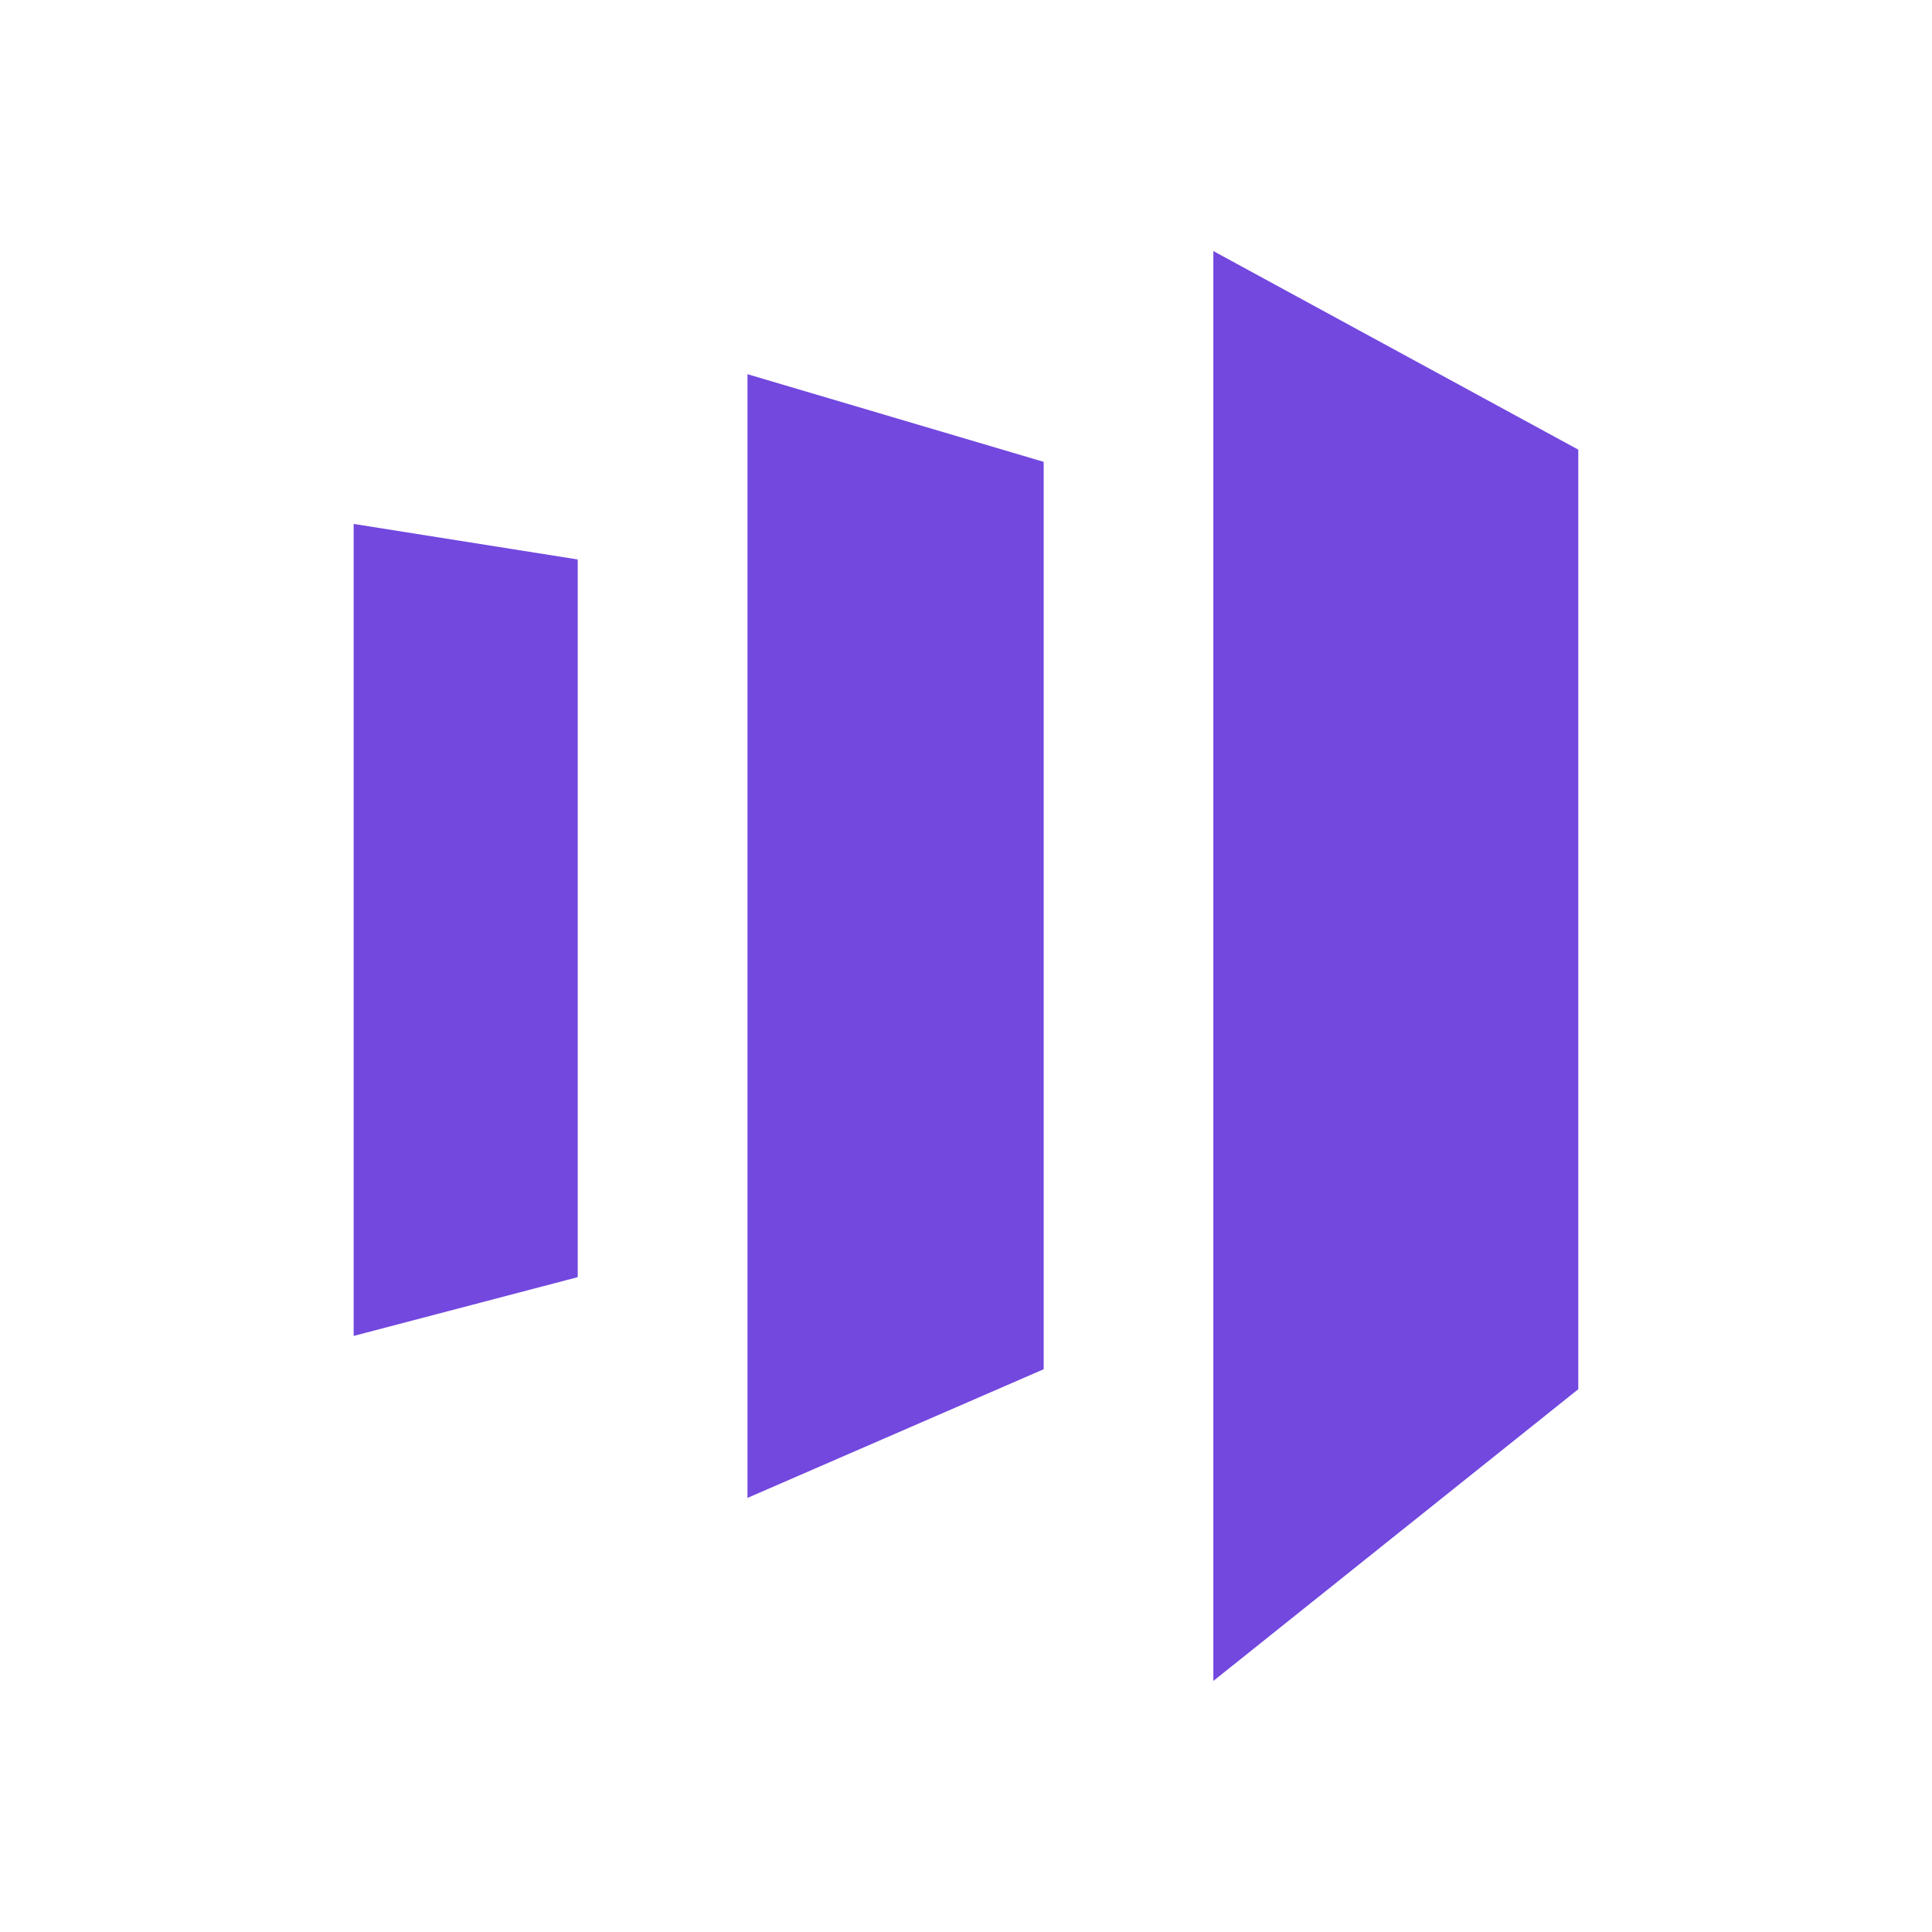
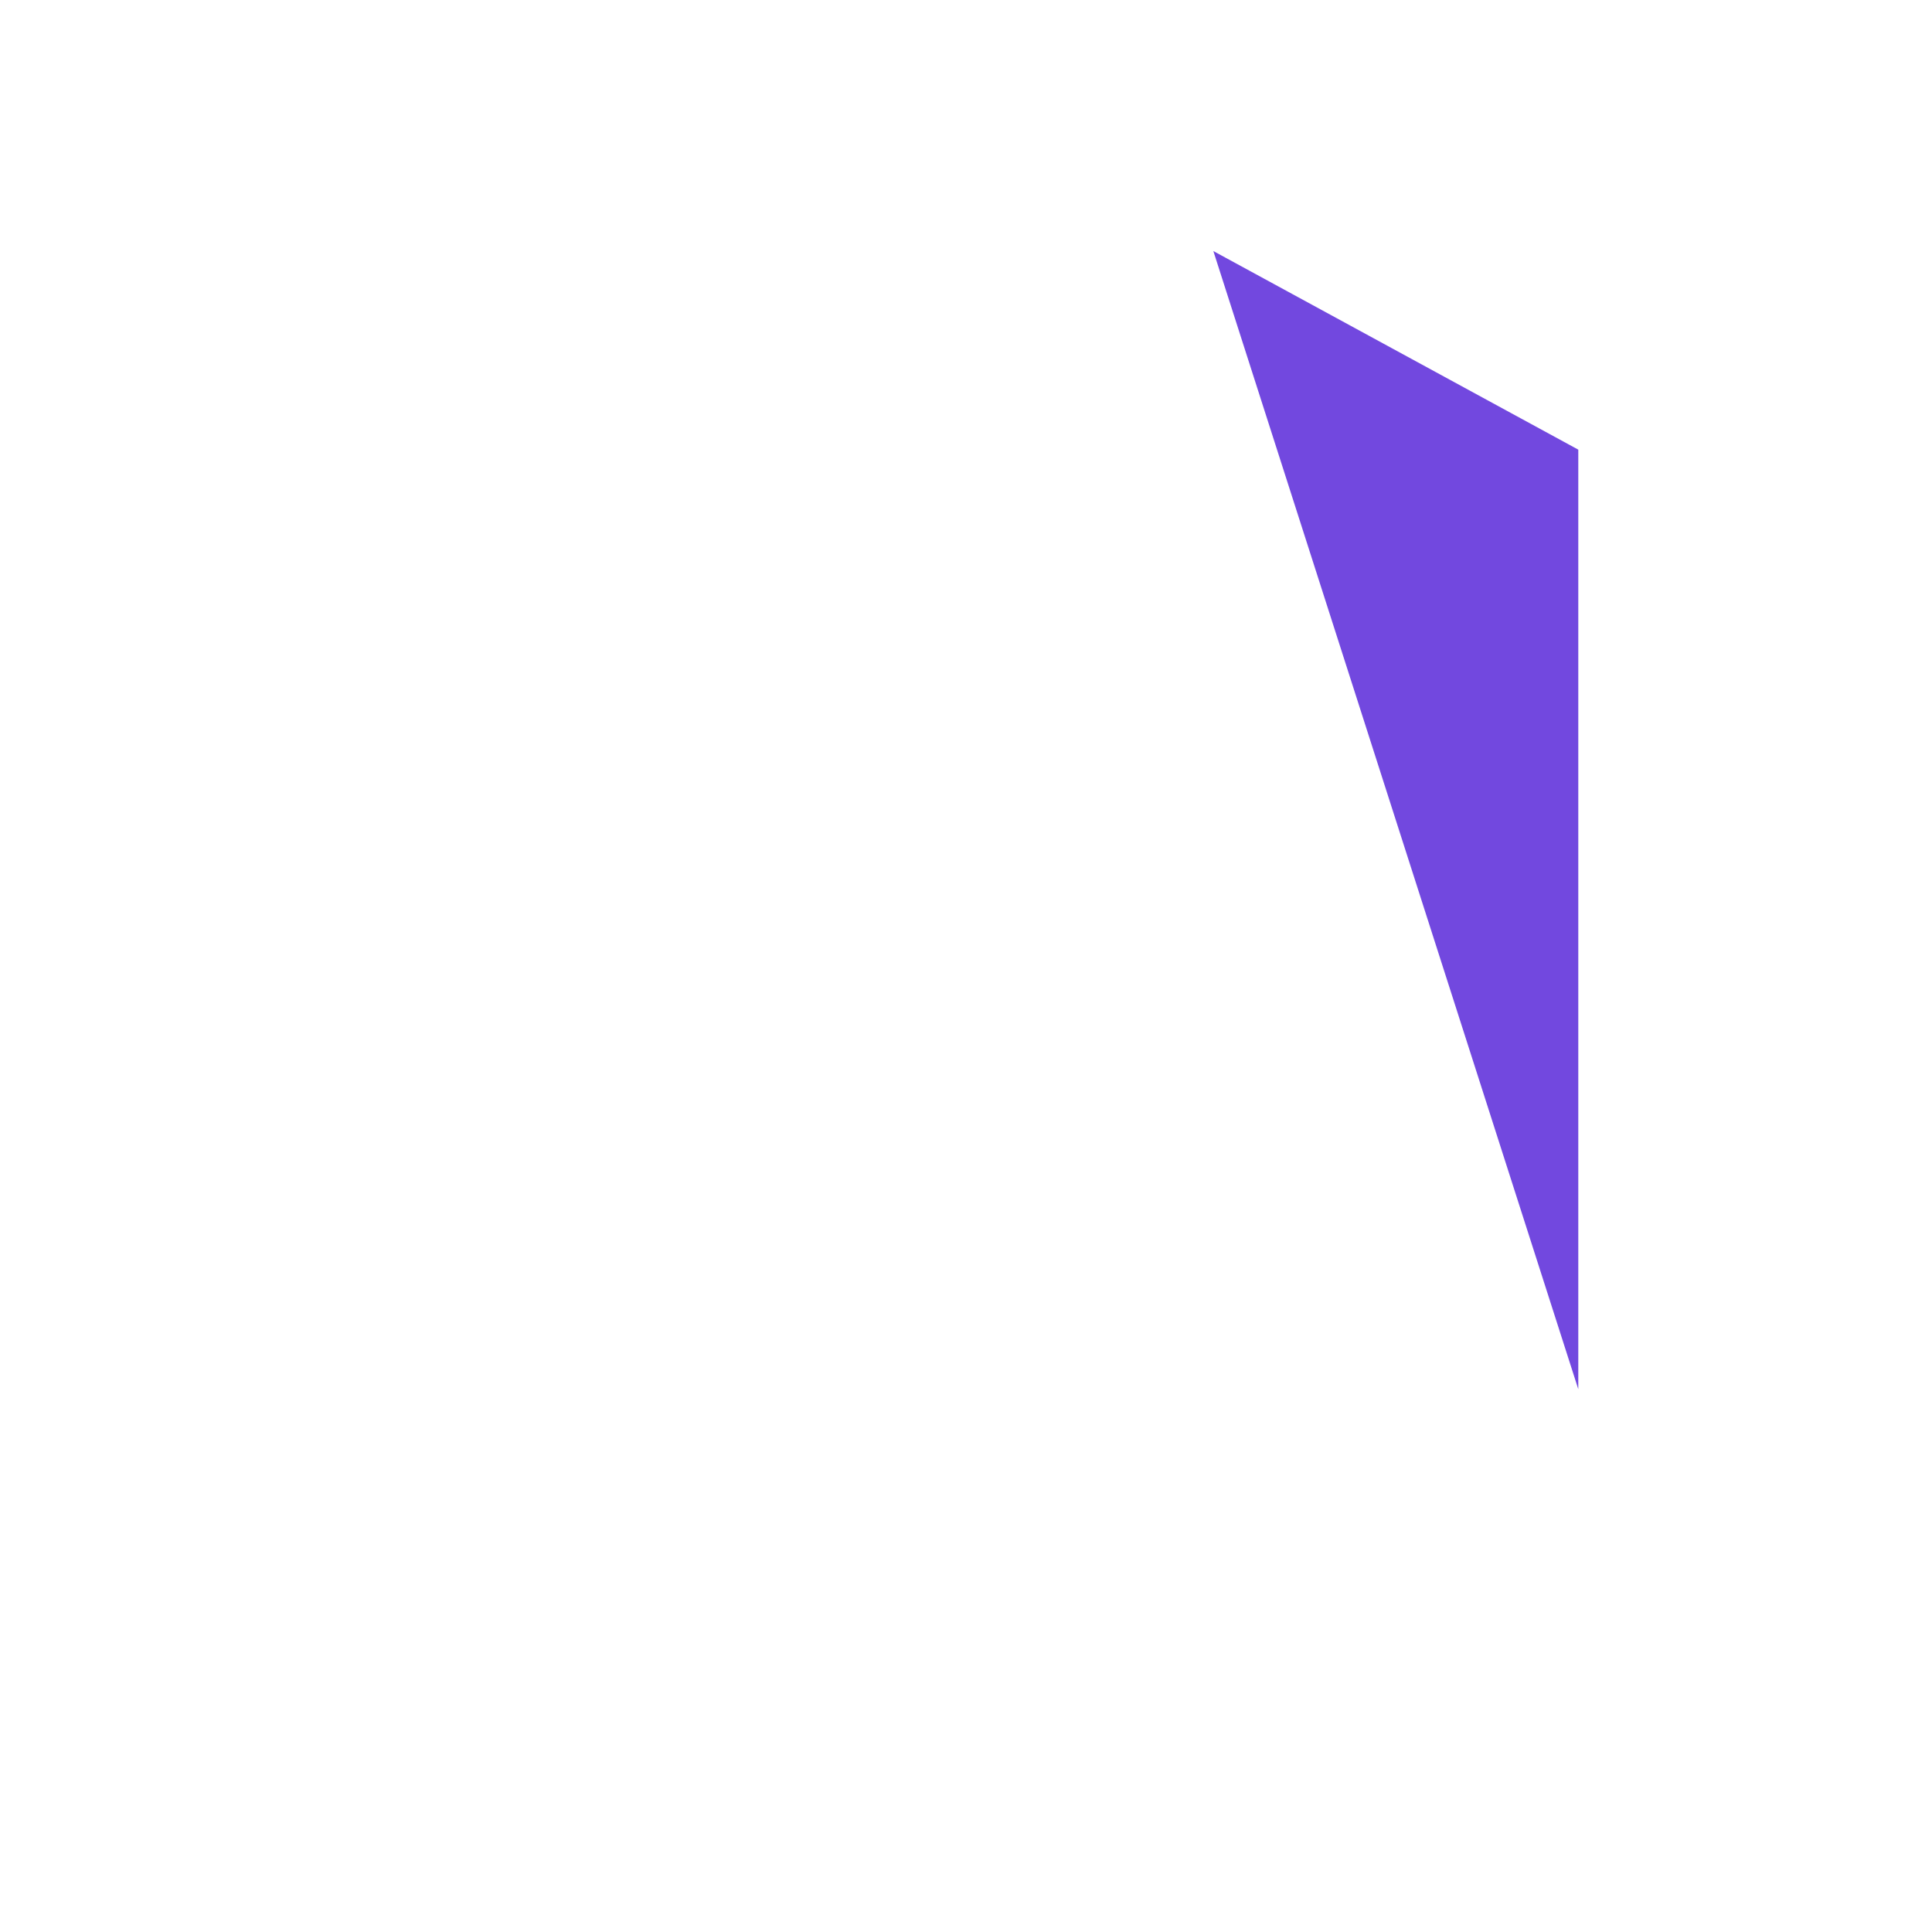
<svg xmlns="http://www.w3.org/2000/svg" width="38" height="38" viewBox="0 0 38 38" fill="none">
-   <path d="M23.865 4.938V33.062L31.043 27.324V8.844L23.865 4.938Z" fill="#7248DF" />
-   <path d="M20.528 26.931L14.702 29.462V7.36L20.528 9.084V26.931Z" fill="#7248DF" />
-   <path d="M6.956 26.276L11.363 25.12V11.004L6.956 10.305V26.276Z" fill="#7248DF" />
+   <path d="M23.865 4.938L31.043 27.324V8.844L23.865 4.938Z" fill="#7248DF" />
</svg>